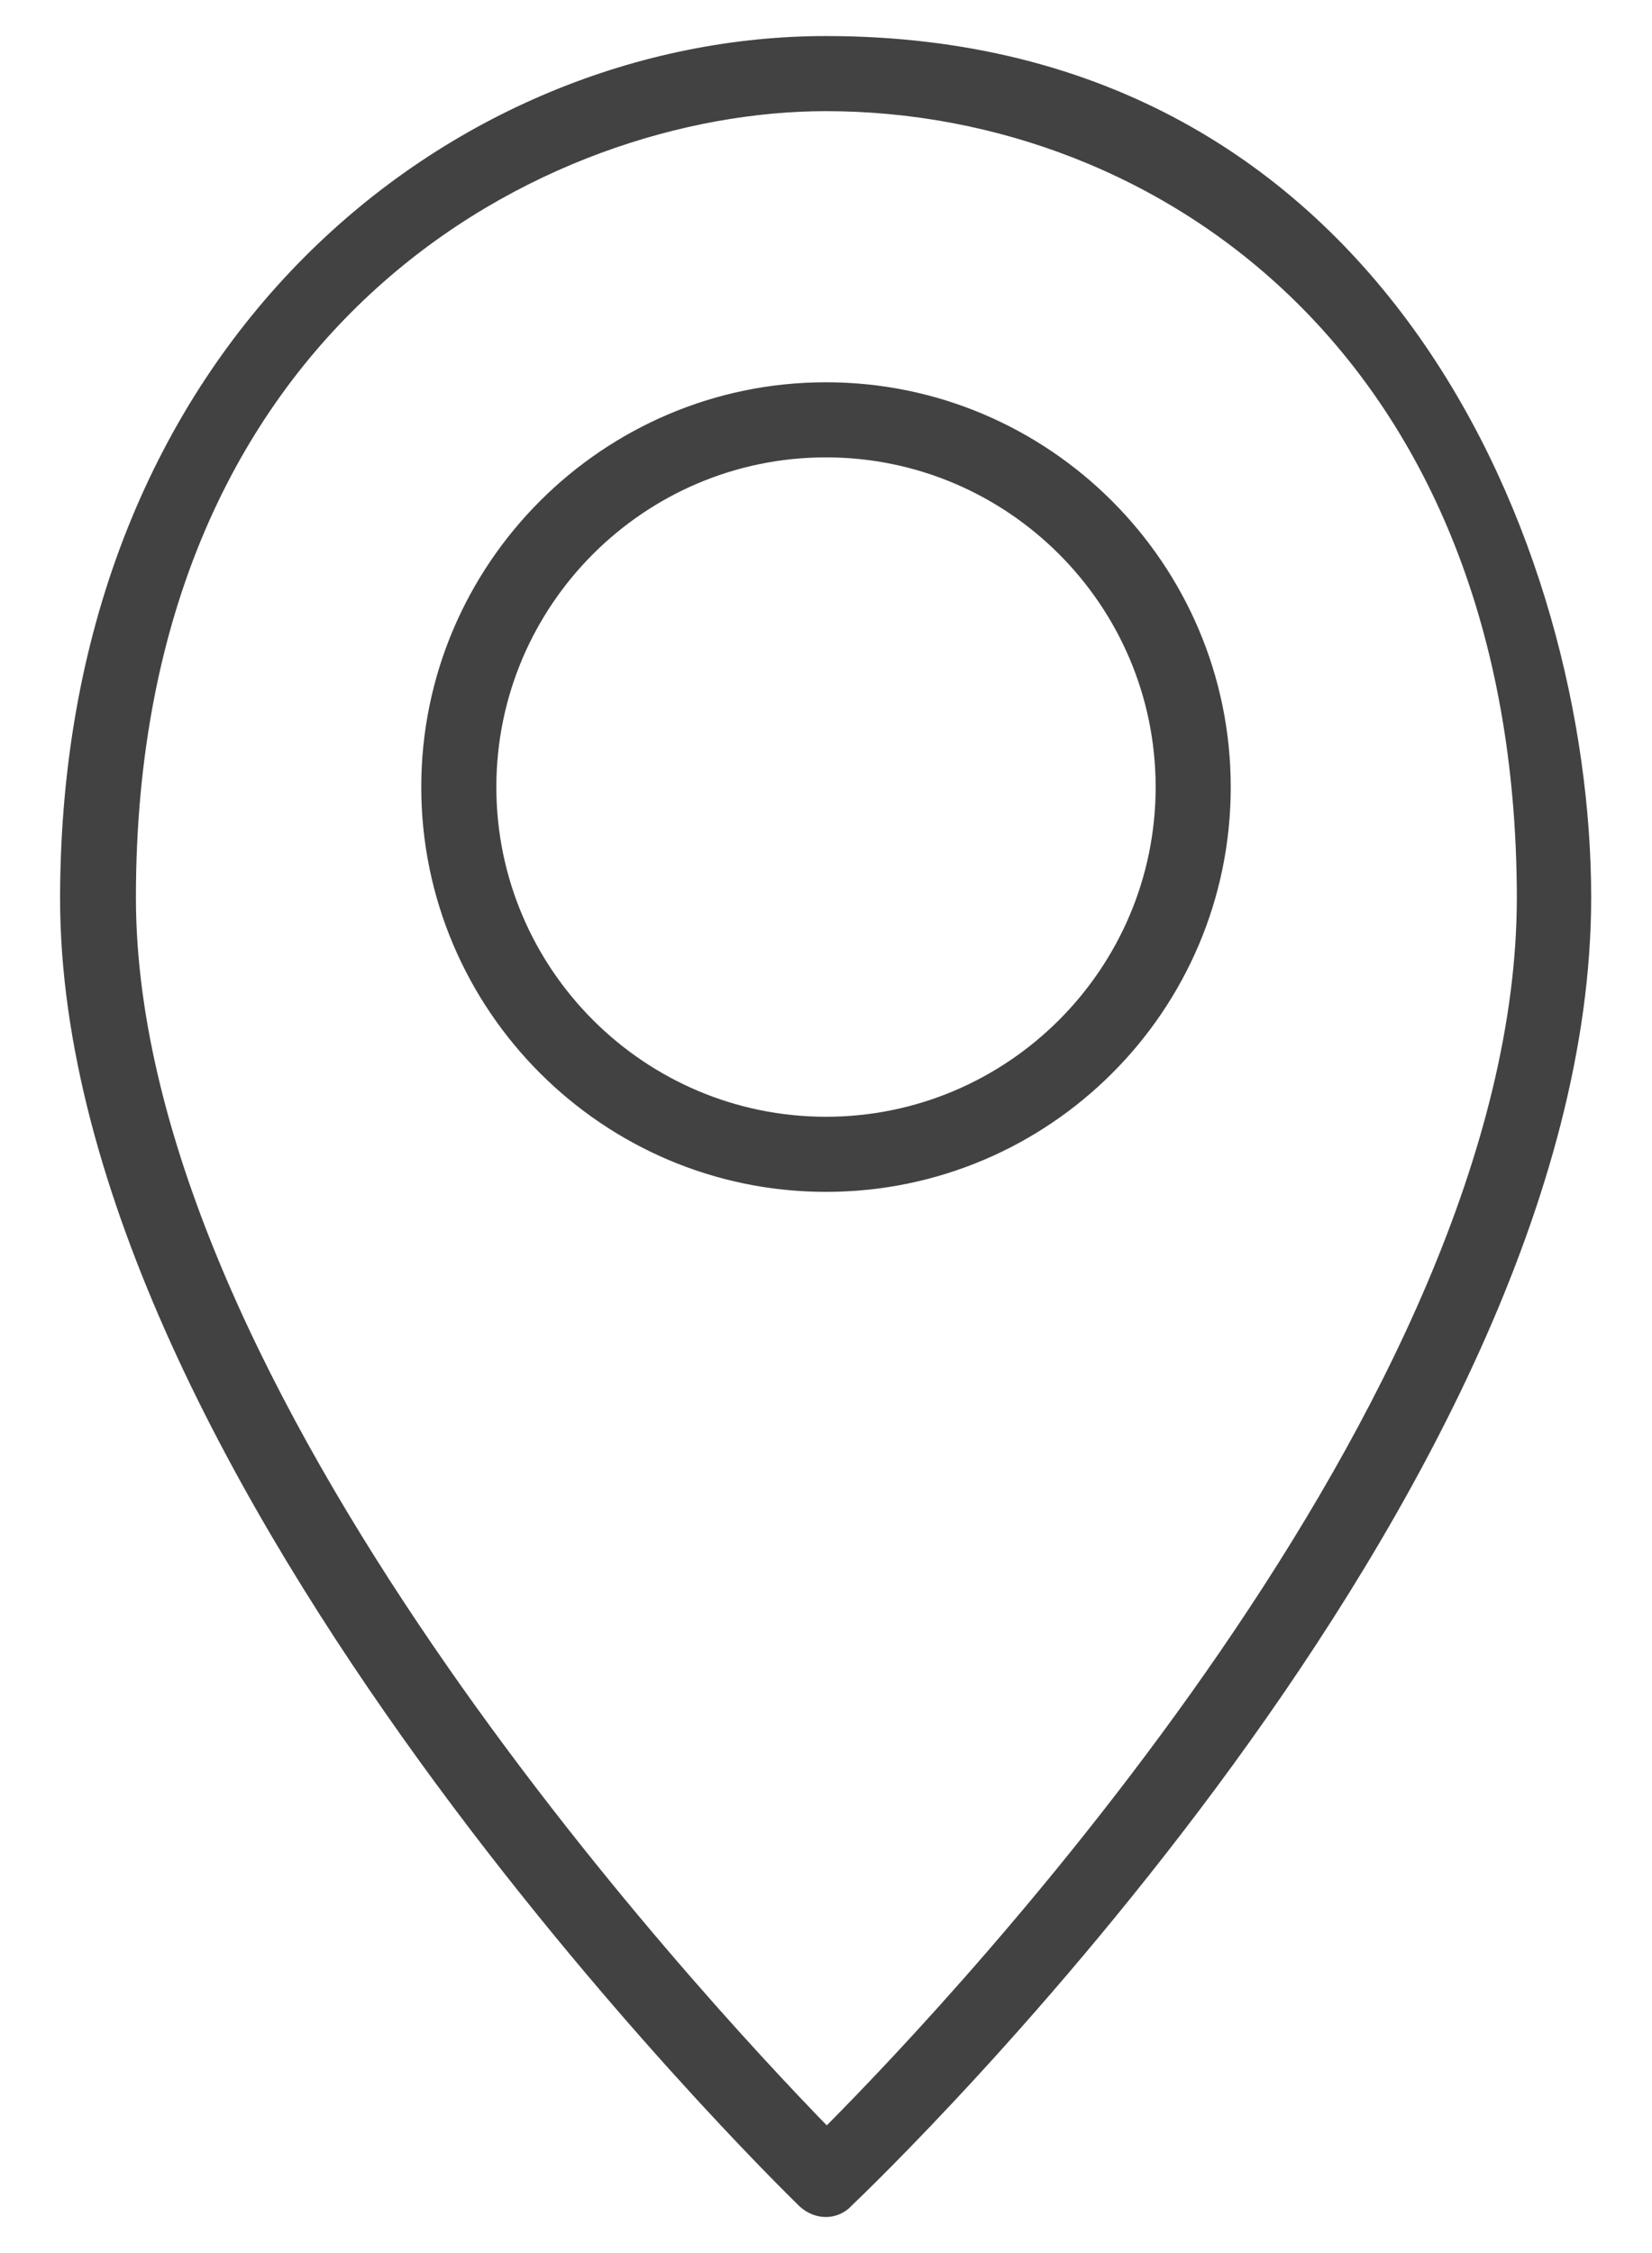
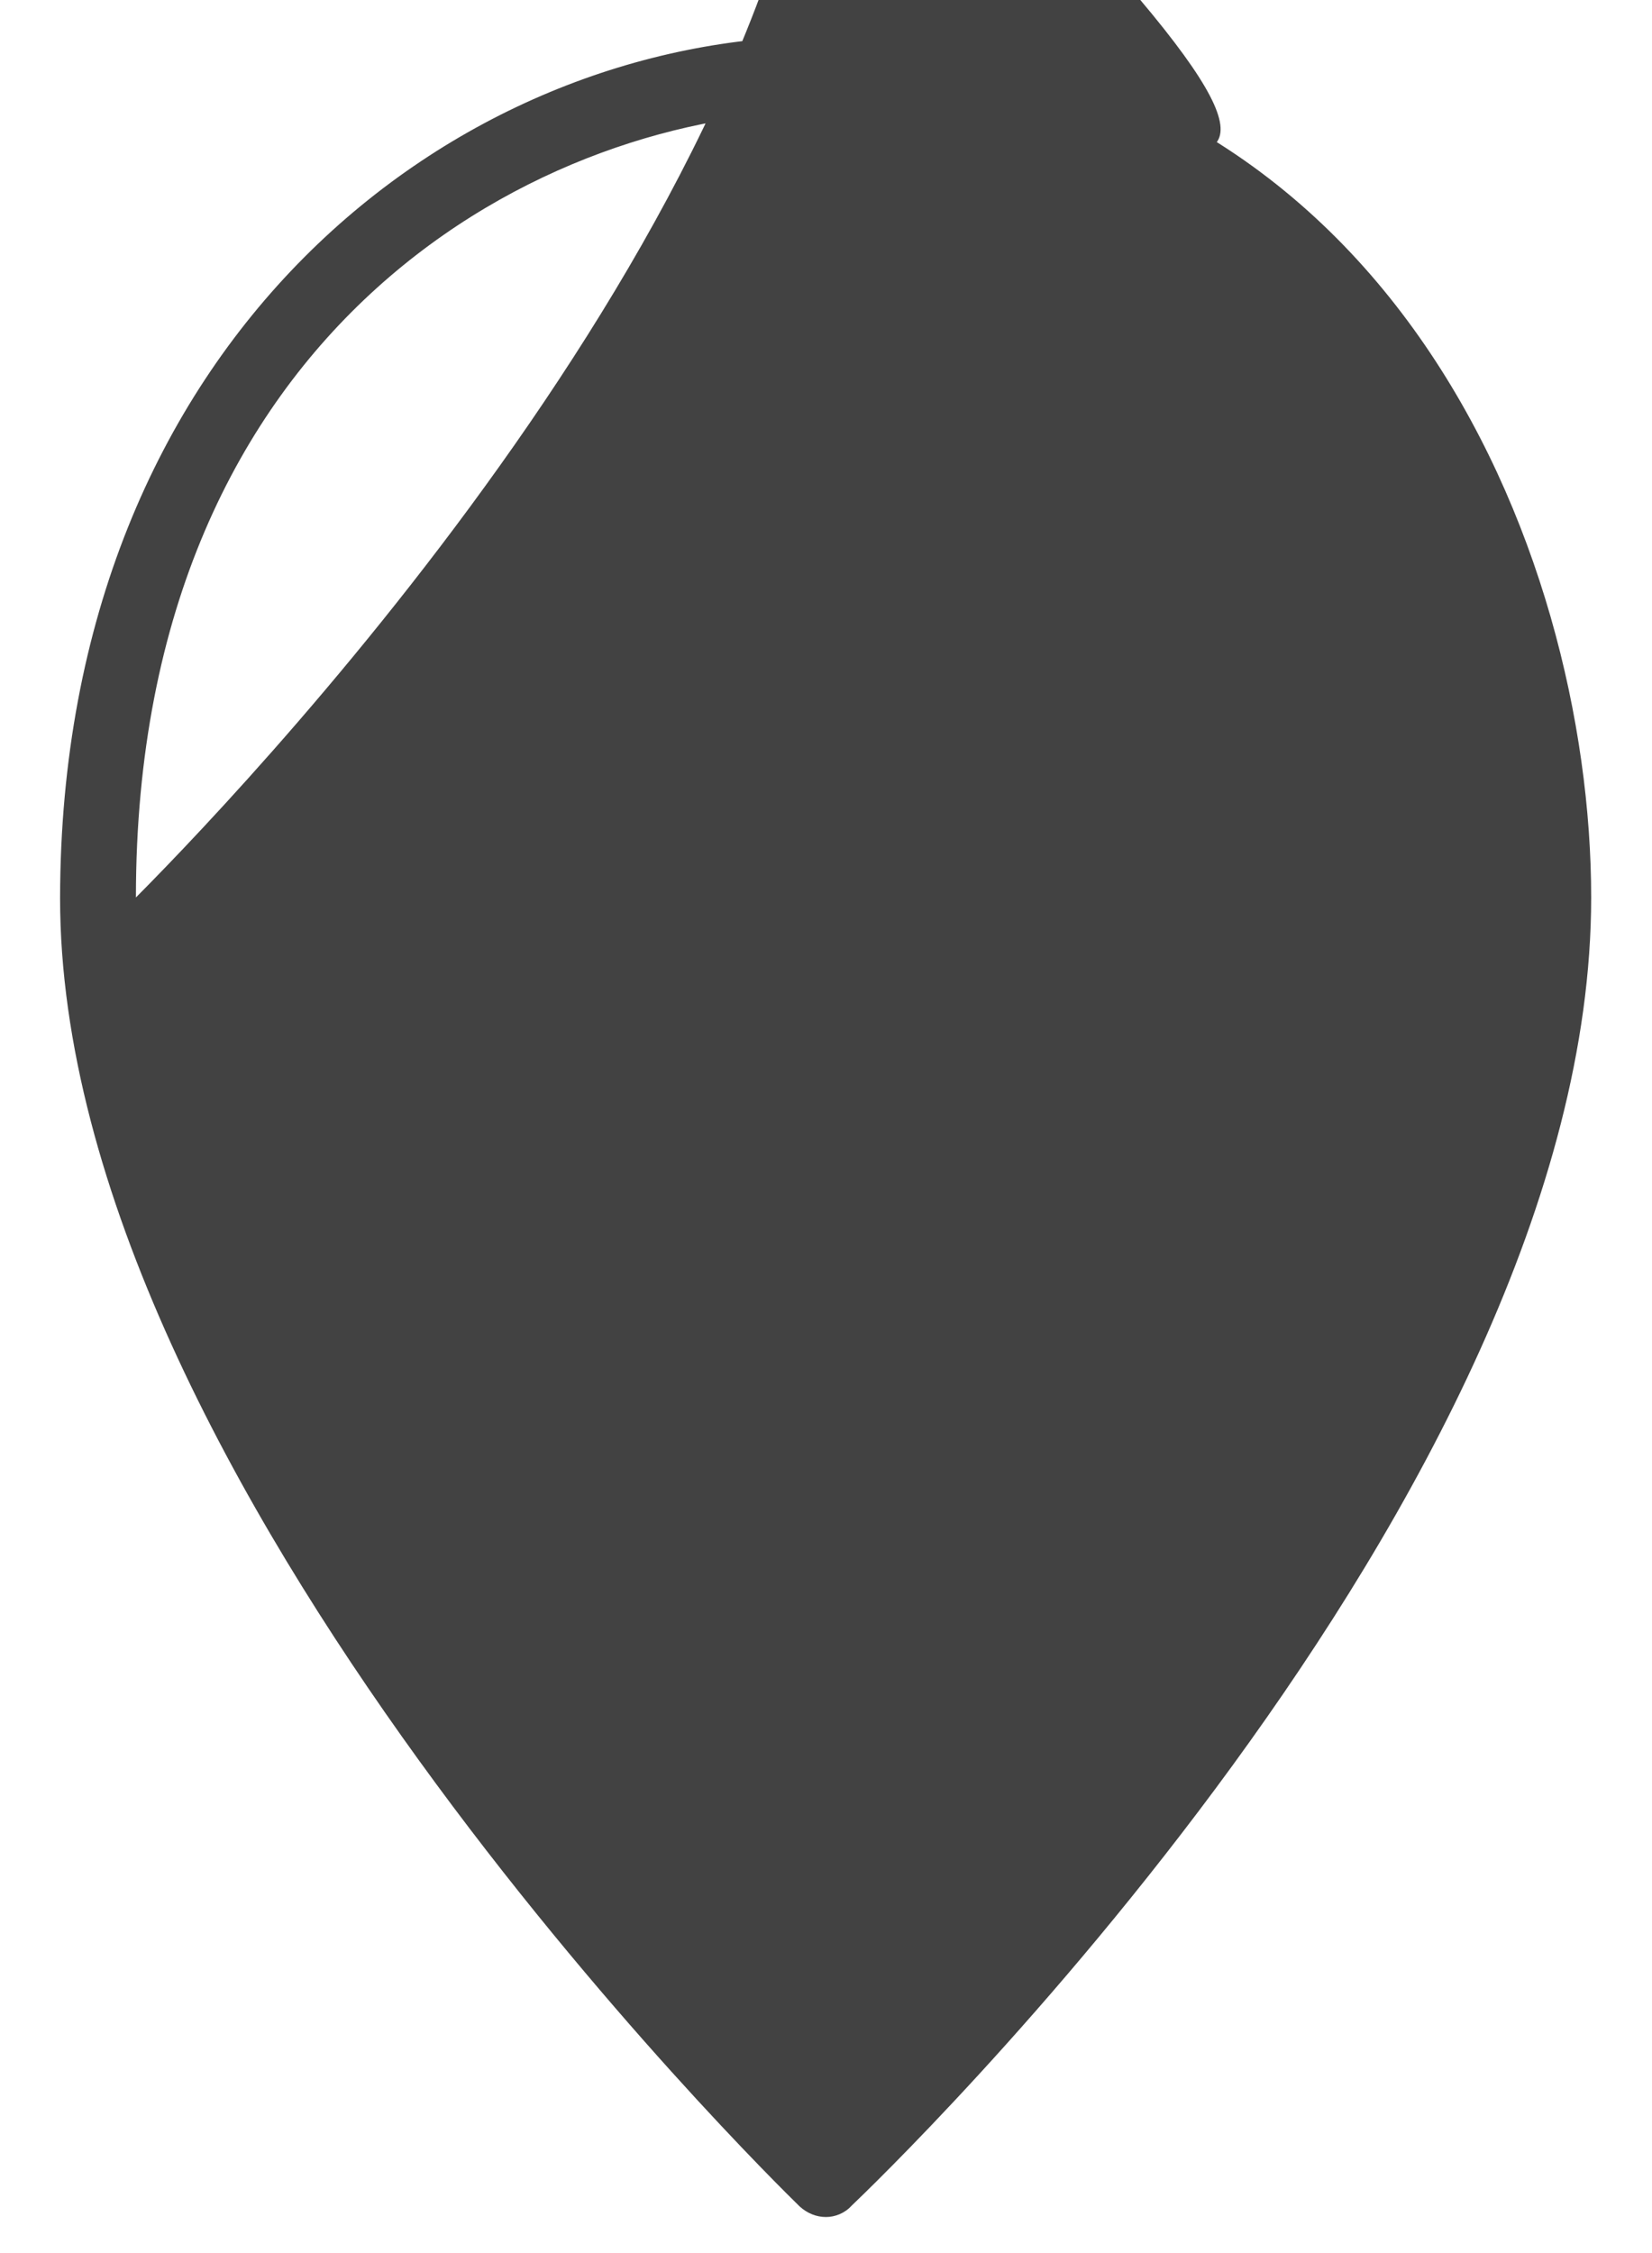
<svg xmlns="http://www.w3.org/2000/svg" version="1.1" id="Layer_1" x="0px" y="0px" viewBox="0 0 22 30" style="enable-background:new 0 0 22 30;" xml:space="preserve">
  <style type="text/css">
	.st0{fill:#424242;}
</style>
  <g>
-     <path class="st0" d="M11,29.52c-0.13,0-0.25-0.05-0.35-0.14c-0.4-0.39-9.85-9.66-9.85-17.42C0.81,4.51,6.06,0.48,11,0.48   c7.48,0,10.19,6.86,10.19,11.47c0,7.97-9.45,17.04-9.85,17.42C11.25,29.47,11.12,29.52,11,29.52z M11,1.48   c-3.7,0-9.19,2.79-9.19,10.47c0,6.53,7.49,14.59,9.2,16.35c1.72-1.73,9.19-9.65,9.19-16.35C20.19,4.76,15.43,1.48,11,1.48z    M11,15.87c-2.97,0-5.39-2.42-5.39-5.39c0-2.97,2.42-5.39,5.39-5.39s5.39,2.42,5.39,5.39C16.39,13.46,13.97,15.87,11,15.87z    M11,6.09c-2.42,0-4.39,1.97-4.39,4.39c0,2.42,1.97,4.39,4.39,4.39s4.39-1.97,4.39-4.39C15.39,8.06,13.42,6.09,11,6.09z" />
+     <path class="st0" d="M11,29.52c-0.13,0-0.25-0.05-0.35-0.14c-0.4-0.39-9.85-9.66-9.85-17.42C0.81,4.51,6.06,0.48,11,0.48   c7.48,0,10.19,6.86,10.19,11.47c0,7.97-9.45,17.04-9.85,17.42C11.25,29.47,11.12,29.52,11,29.52z M11,1.48   c-3.7,0-9.19,2.79-9.19,10.47c1.72-1.73,9.19-9.65,9.19-16.35C20.19,4.76,15.43,1.48,11,1.48z    M11,15.87c-2.97,0-5.39-2.42-5.39-5.39c0-2.97,2.42-5.39,5.39-5.39s5.39,2.42,5.39,5.39C16.39,13.46,13.97,15.87,11,15.87z    M11,6.09c-2.42,0-4.39,1.97-4.39,4.39c0,2.42,1.97,4.39,4.39,4.39s4.39-1.97,4.39-4.39C15.39,8.06,13.42,6.09,11,6.09z" />
  </g>
</svg>